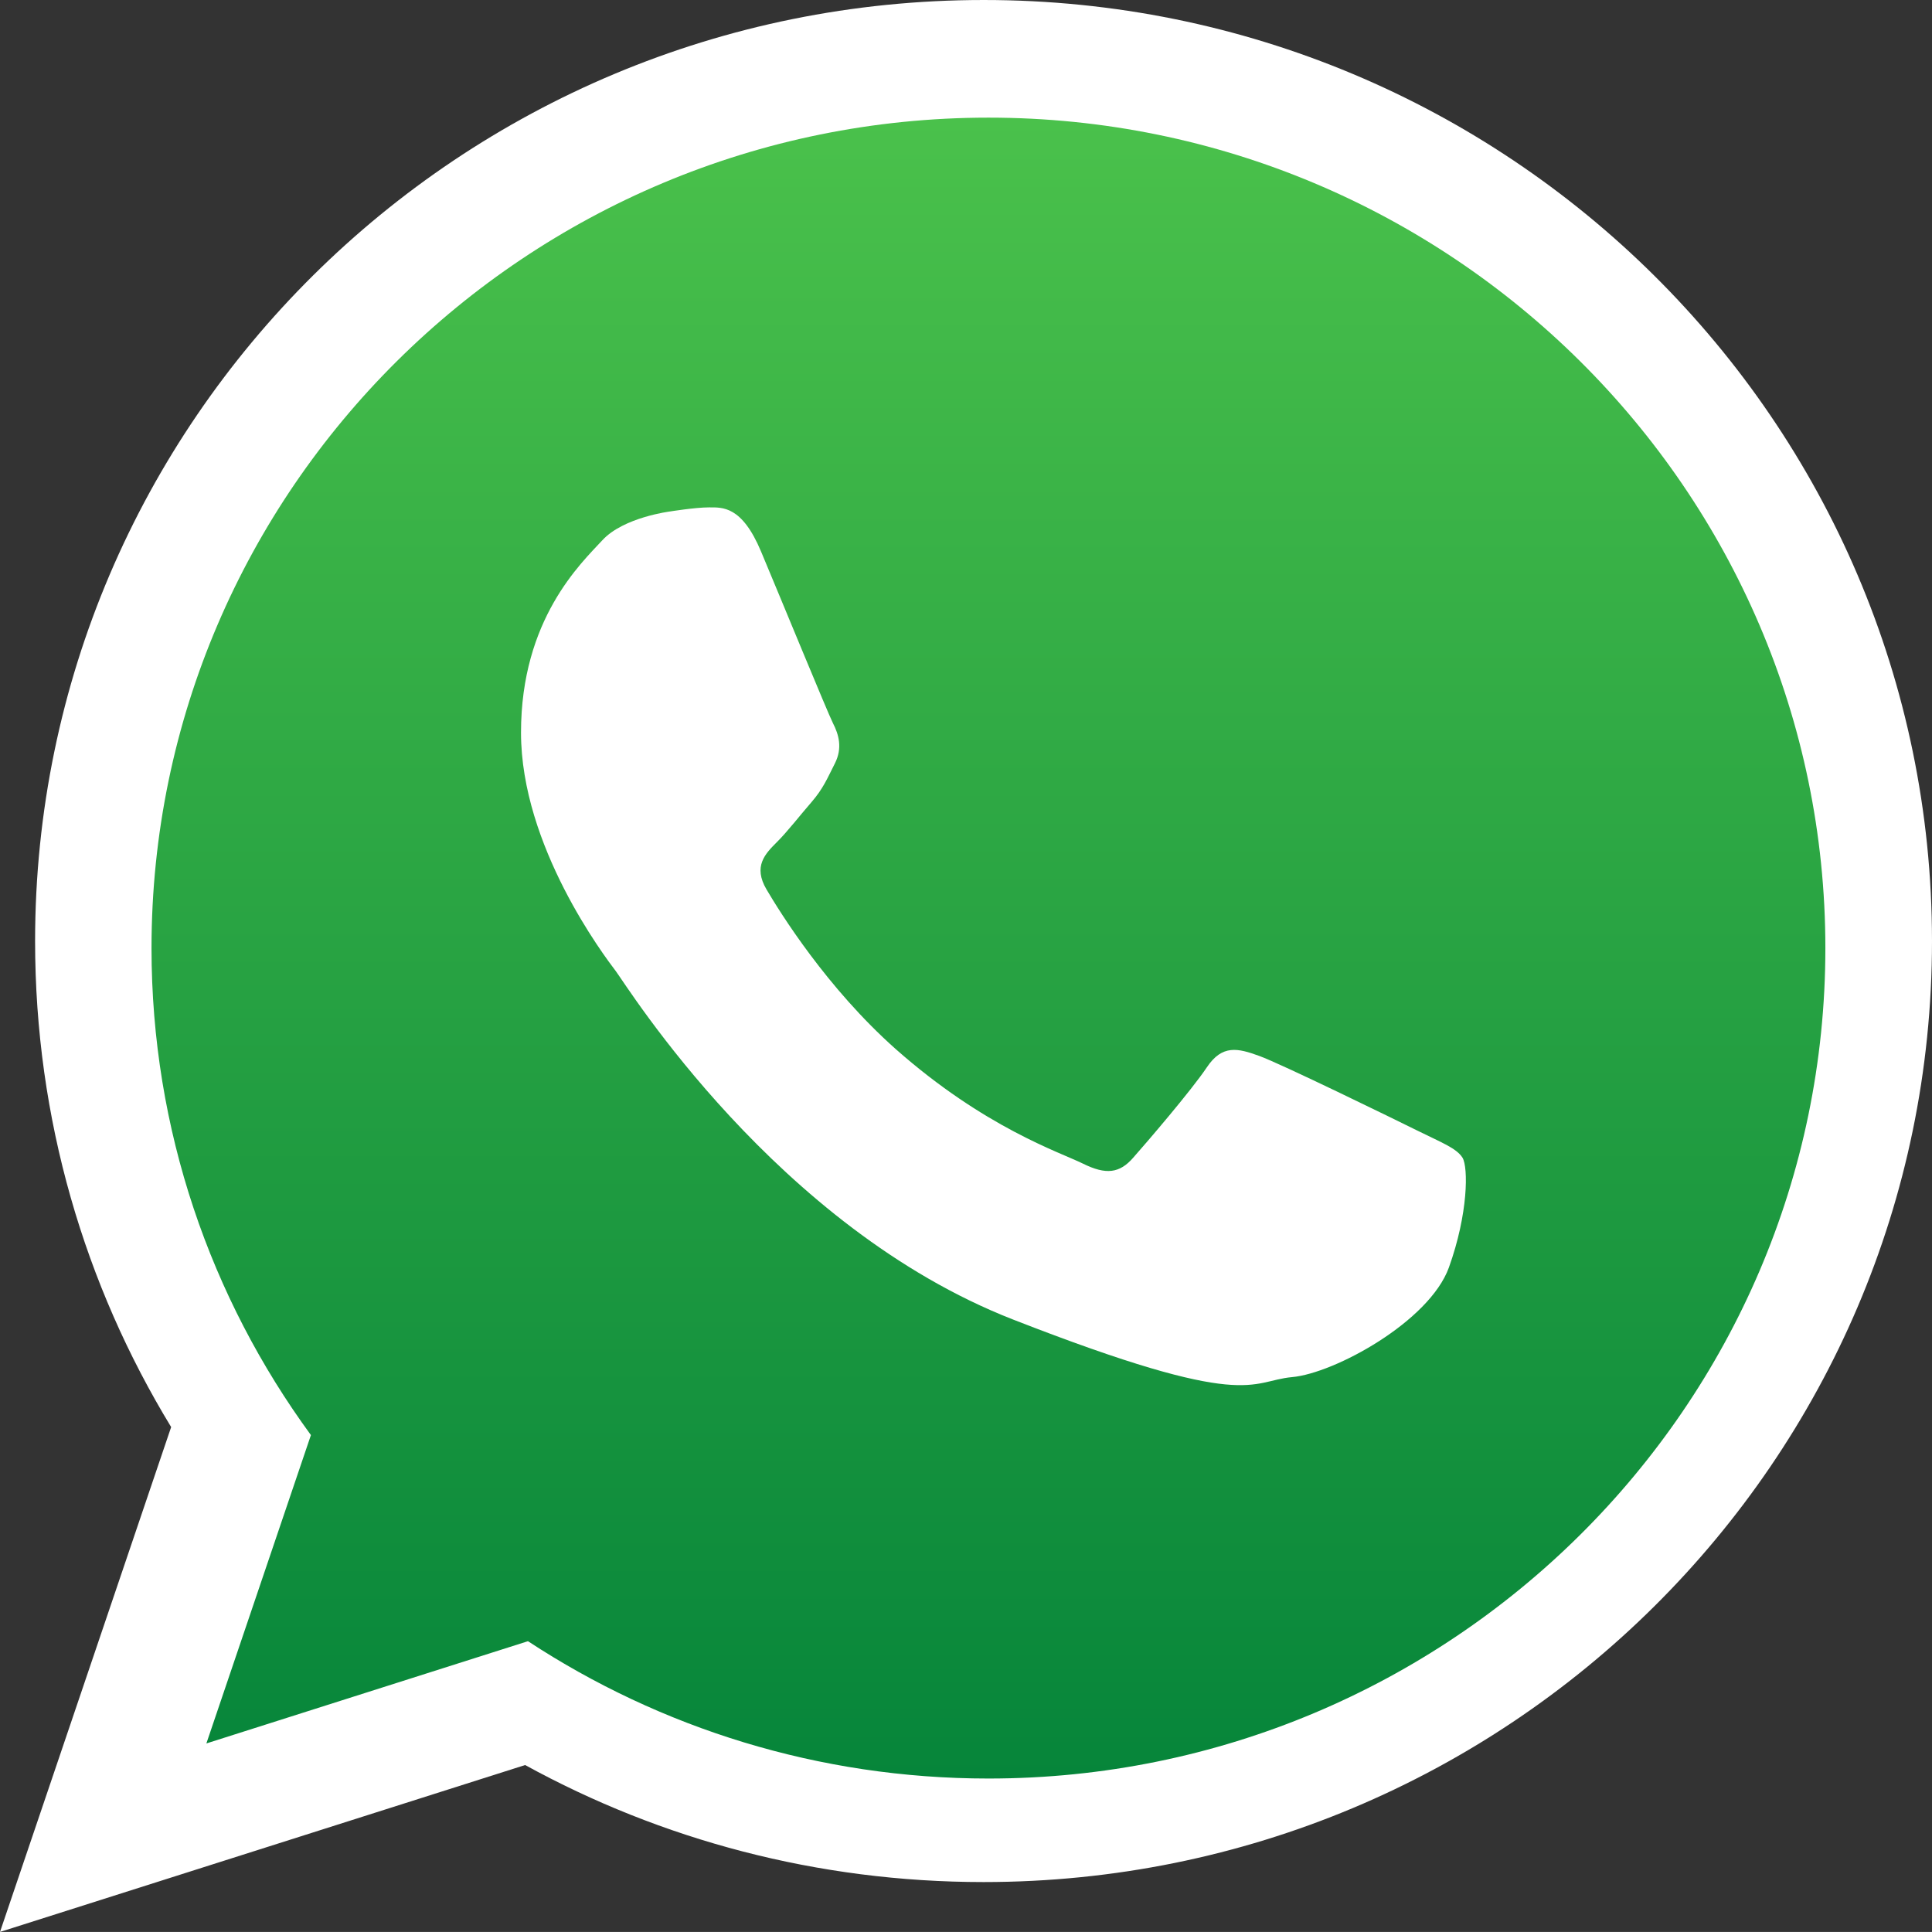
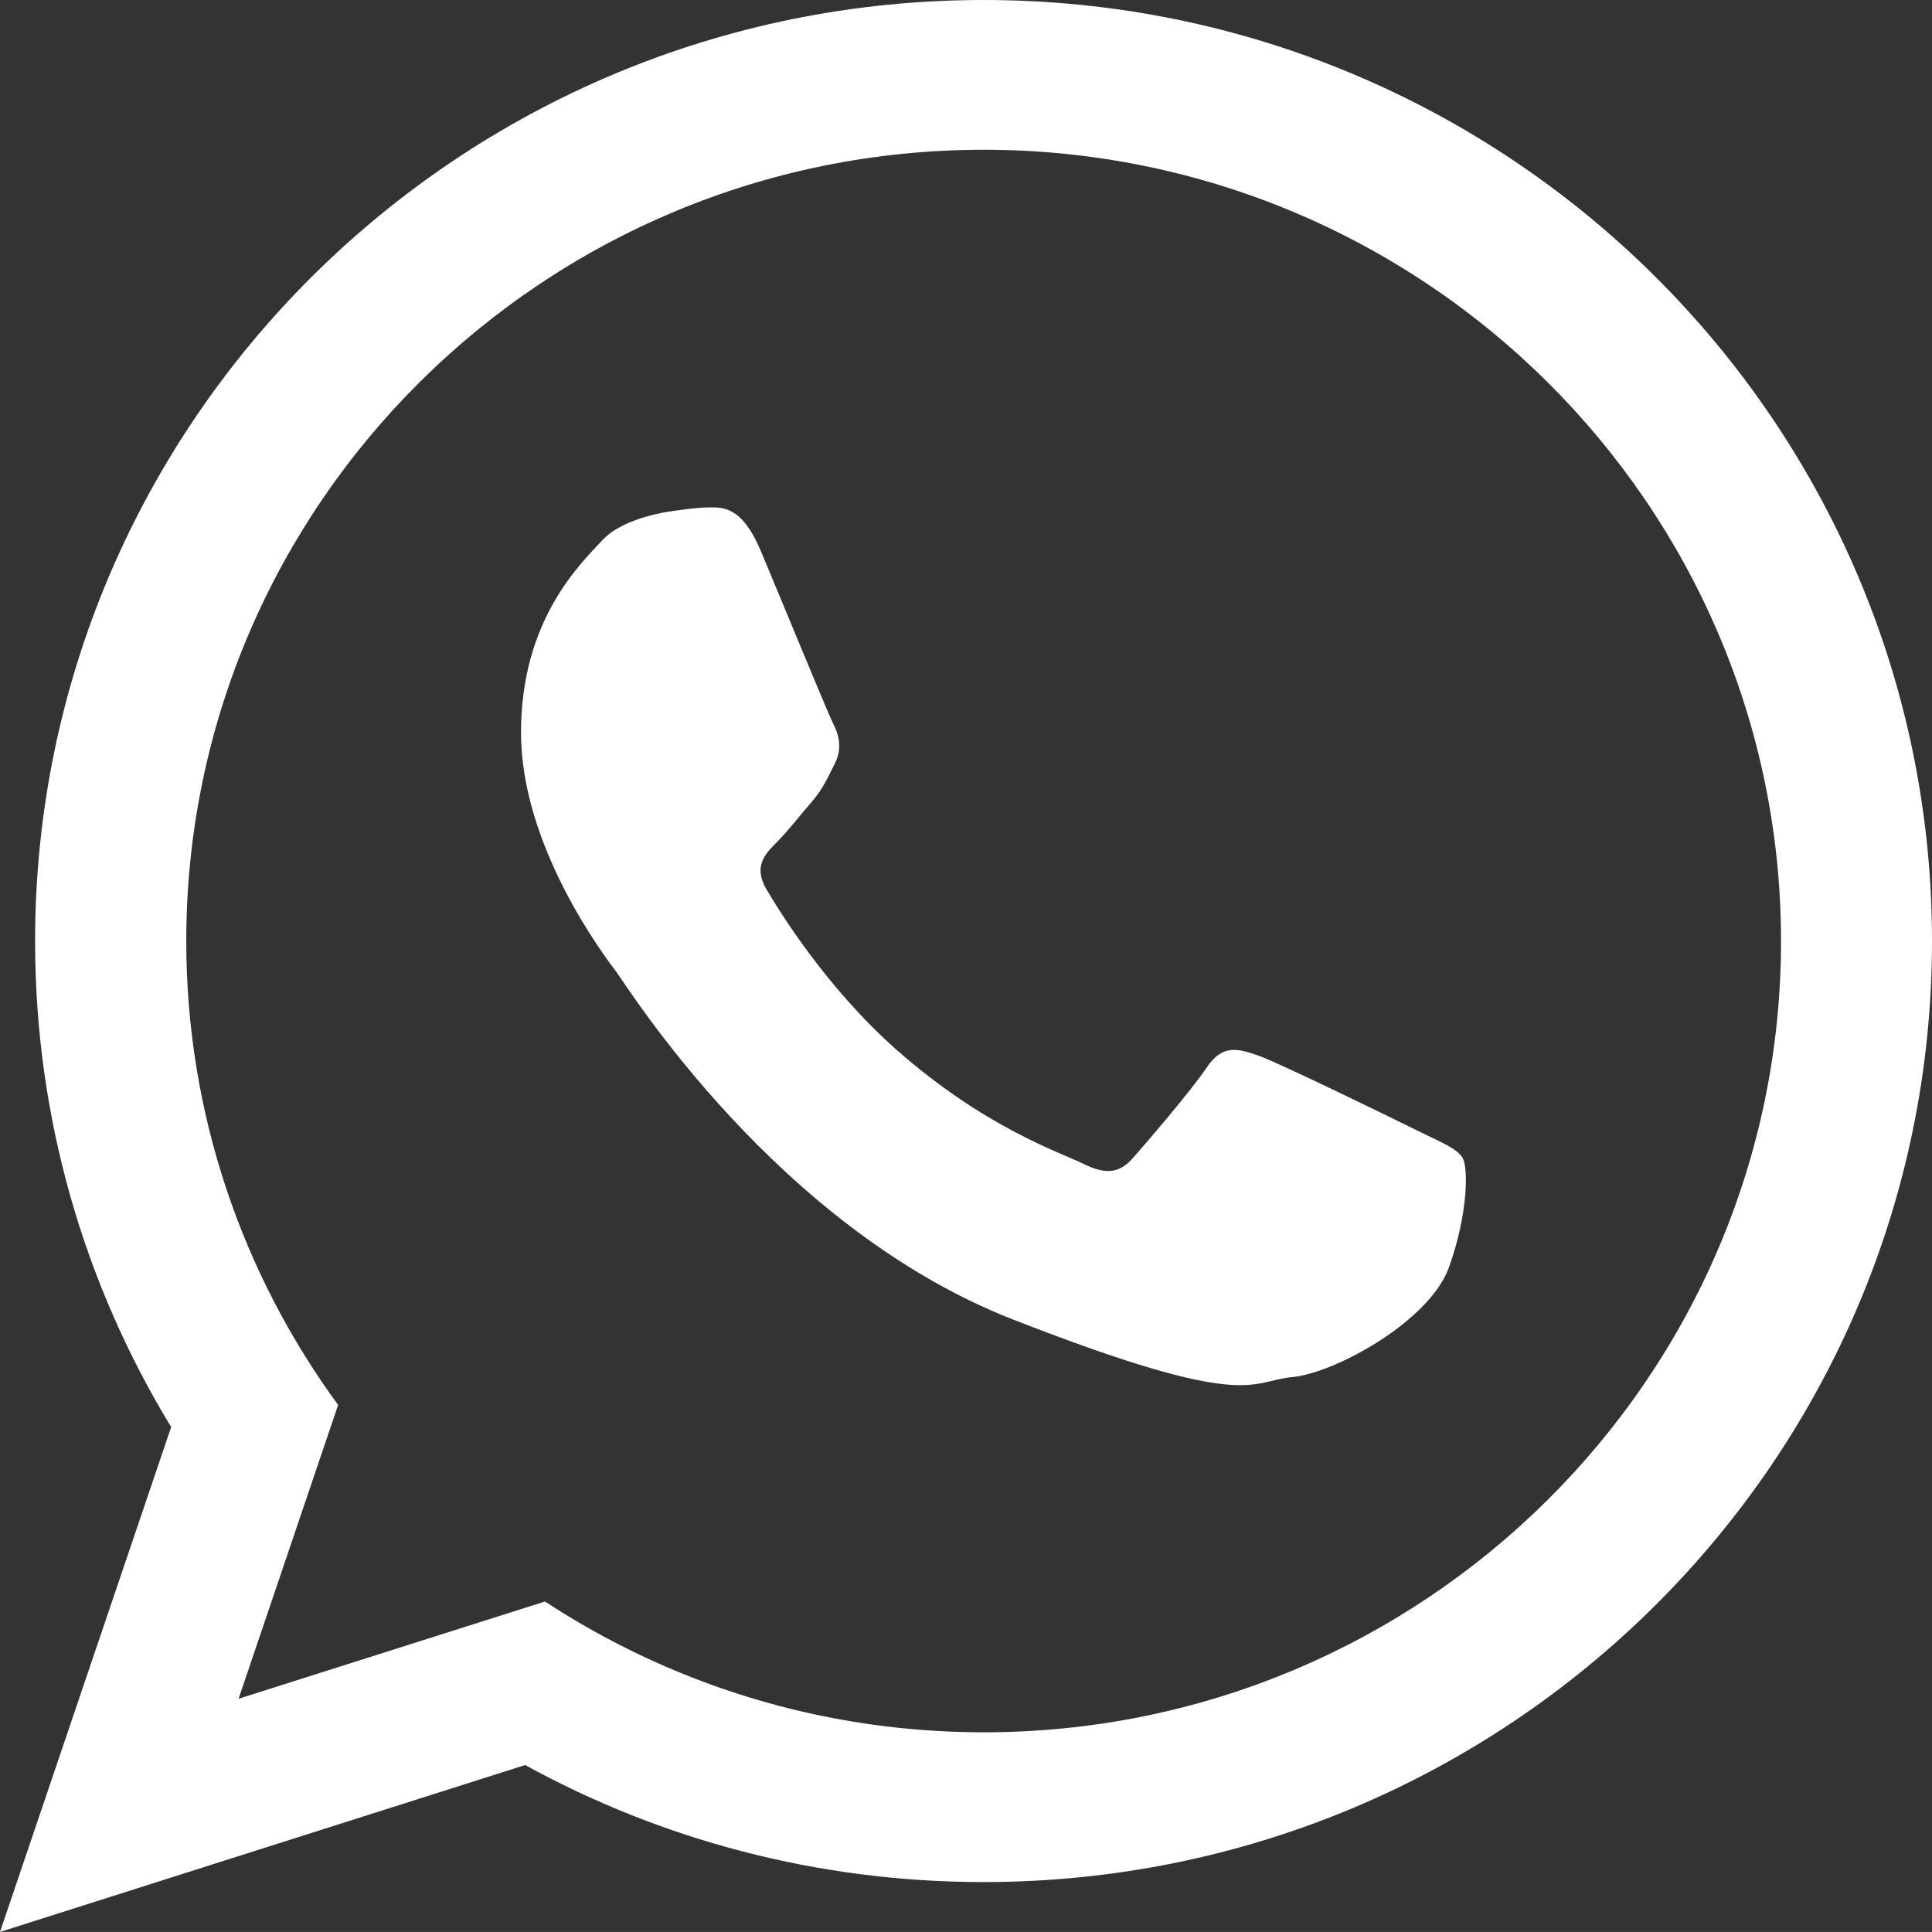
<svg xmlns="http://www.w3.org/2000/svg" id="Layer_1" x="0px" y="0px" width="28.627" height="28.626" viewBox="9.125 7.75 28.627 28.626" xml:space="preserve">
  <rect x="9.125" y="7.75" width="28.627" height="28.626" fill="#333333" stroke="none" />
  <defs id="defs25" />
  <switch id="switch20" transform="translate(-1.561,-0.638)">
    <g id="g18">
      <g id="OBJECTS">
        <g id="g13">
          <g id="g4">
            <path fill="#ffffff" d="m 39.313,22.332 c 0,7.7 -6.292,13.943 -14.053,13.943 -2.465,0 -4.78,-0.629 -6.793,-1.734 l -7.781,2.473 2.536,-7.481 c -1.28,-2.102 -2.016,-4.566 -2.016,-7.2 0,-7.702 6.292,-13.945 14.054,-13.945 7.761,-10e-4 14.053,6.242 14.053,13.944 z M 25.261,10.607 c -6.517,0 -11.815,5.259 -11.815,11.725 0,2.564 0.835,4.94 2.25,6.874 l -1.475,4.353 4.54,-1.441 c 1.865,1.223 4.1,1.938 6.501,1.938 6.514,0 11.814,-5.259 11.814,-11.723 C 37.075,15.866 31.774,10.607 25.261,10.607 Z" id="path2" />
          </g>
          <linearGradient id="SVGID_1_" gradientUnits="userSpaceOnUse" x1="3058.824" y1="-3755.806" x2="3058.824" y2="-4001.919" gradientTransform="matrix(0.1,0,0,-0.1,-280.55,-365.45)">
            <stop offset="0" style="stop-color:#4AC14B" id="stop6" />
            <stop offset="1" style="stop-color:#06853A" id="stop8" />
          </linearGradient>
-           <path fill="url(#SVGID_1_)" d="m 25.333,10.131 c -6.84,0 -12.402,5.52 -12.402,12.306 0,2.691 0.877,5.186 2.362,7.215 l -1.549,4.569 4.765,-1.515 c 1.958,1.285 4.303,2.035 6.824,2.035 6.837,0 12.4,-5.52 12.4,-12.305 0,-6.786 -5.563,-12.305 -12.4,-12.305 z" id="path11" style="fill:url(#SVGID_1_)" />
        </g>
      </g>
      <path fill="#ffffff" d="m 32.357,25.543 c -0.088,-0.142 -0.317,-0.228 -0.66,-0.398 -0.345,-0.171 -2.039,-0.999 -2.355,-1.112 -0.314,-0.114 -0.546,-0.171 -0.774,0.17 -0.229,0.342 -0.89,1.112 -1.092,1.34 -0.2,0.229 -0.4,0.257 -0.745,0.086 -0.346,-0.17 -1.456,-0.533 -2.771,-1.695 -1.023,-0.908 -1.715,-2.025 -1.917,-2.368 -0.2,-0.341 -0.02,-0.526 0.151,-0.697 0.156,-0.154 0.345,-0.399 0.518,-0.598 0.172,-0.2 0.229,-0.343 0.345,-0.572 0.115,-0.228 0.058,-0.427 -0.03,-0.598 -0.085,-0.171 -0.775,-1.853 -1.063,-2.538 -0.285,-0.683 -0.573,-0.657 -0.775,-0.657 -0.2,0 -0.572,0.06 -0.572,0.06 0,0 -0.691,0.085 -1.006,0.427 -0.315,0.341 -1.205,1.169 -1.205,2.85 0,1.682 1.233,3.308 1.405,3.535 0.172,0.229 2.382,3.793 5.884,5.161 3.503,1.368 3.503,0.912 4.135,0.854 0.631,-0.056 2.037,-0.826 2.325,-1.625 0.287,-0.799 0.287,-1.482 0.202,-1.625 z" id="path16" />
    </g>
  </switch>
</svg>